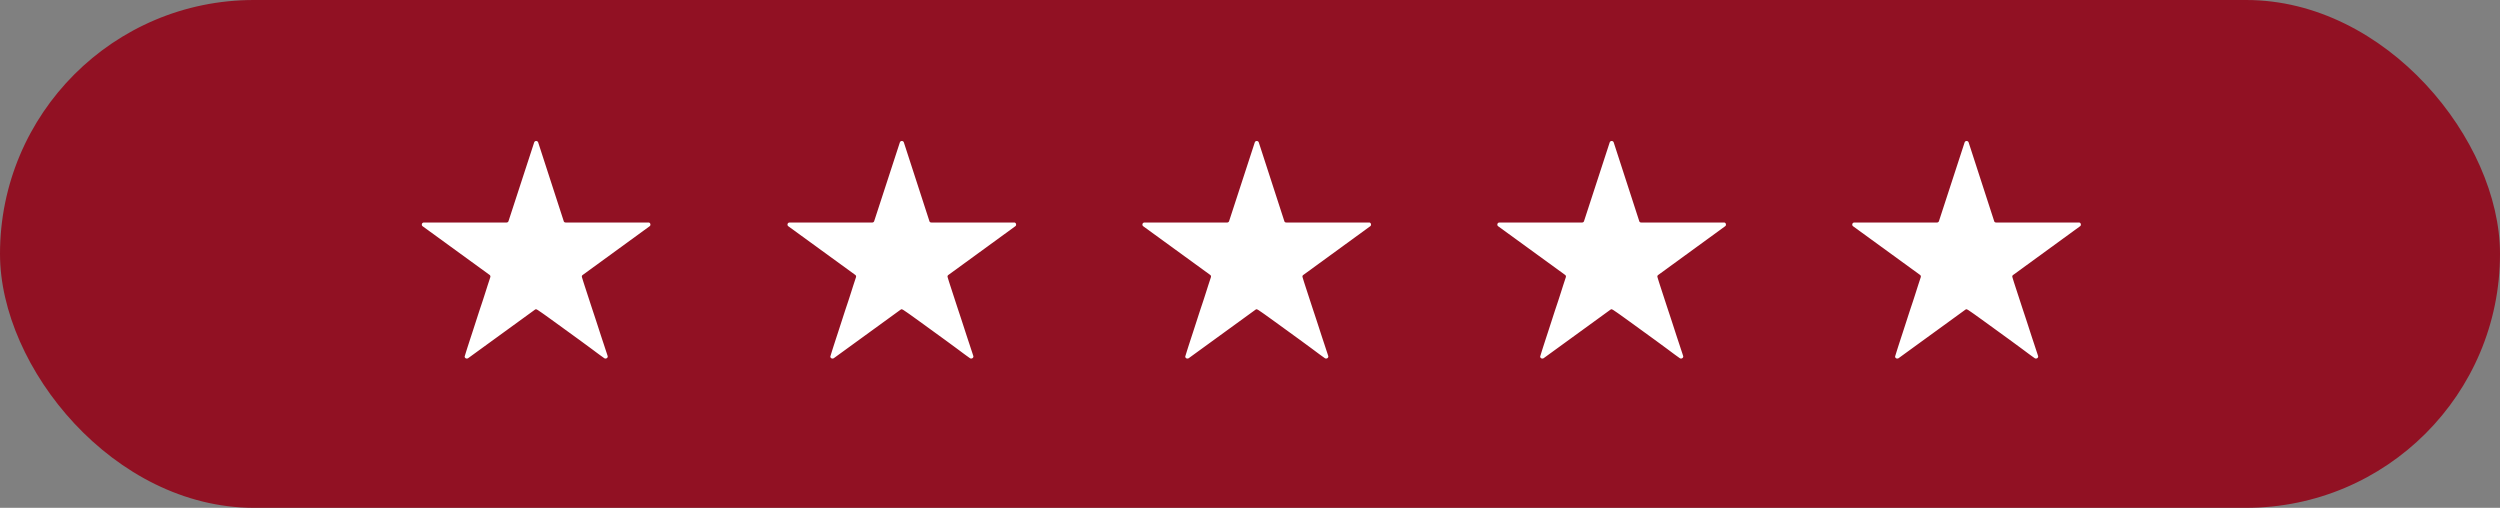
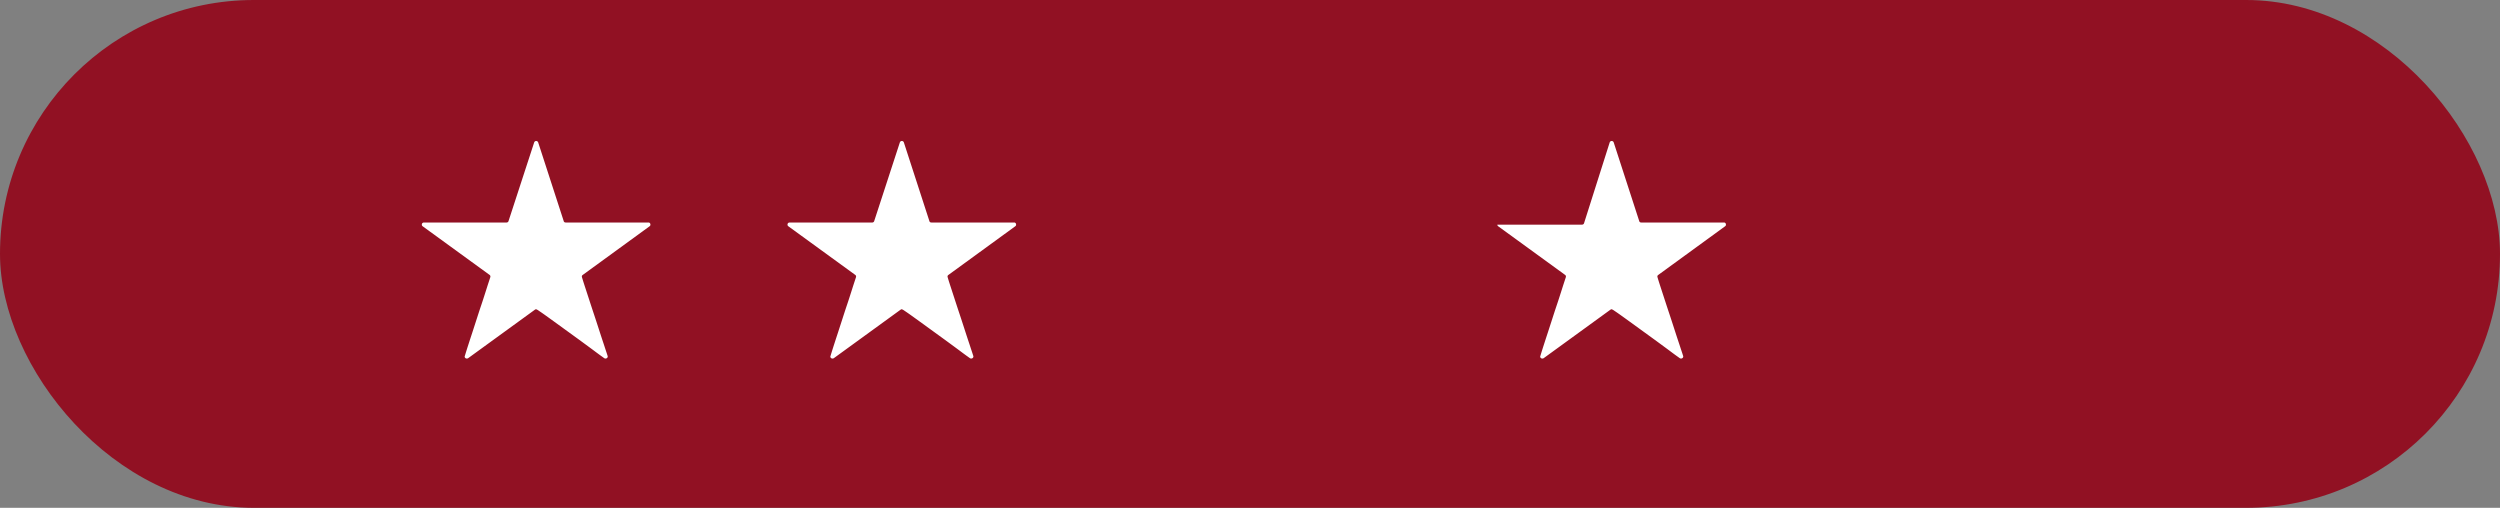
<svg xmlns="http://www.w3.org/2000/svg" width="192" height="39" viewBox="0 0 192 39">
  <rect x="0" y="0" width="192" height="39" fill="#808080" stroke="none" />
  <g id="rating" transform="translate(-238 -1712)">
    <rect id="Rectangle_167" data-name="Rectangle 167" width="192" height="39" rx="19.5" transform="translate(238 1712)" fill="#911123" />
    <g id="Group_433" data-name="Group 433" transform="translate(270.397 1722.827)">
      <path id="Path_54" data-name="Path 54" d="M17.554,6.425a.135.135,0,0,1-.064.126l-5.129,3.734a.148.148,0,0,0-.072.136q0,.019.077.268t.209.652q.131.4.3.92t.349,1.06q.181.545.353,1.079t.318.974c.1.292.177.54.245.742s.108.332.126.386a.122.122,0,0,1,.009.053.144.144,0,0,1-.05.109.167.167,0,0,1-.114.045.17.17,0,0,1-.1-.027L13.8,16.53c-.128-.09-.295-.213-.5-.367s-.44-.326-.694-.513-.522-.384-.806-.589l-.842-.611-.8-.58c-.254-.184-.48-.347-.68-.49s-.361-.254-.485-.335a.967.967,0,0,0-.212-.122.178.178,0,0,0-.1.036L3.553,16.684a.2.2,0,0,1-.1.027.162.162,0,0,1-.114-.045.14.14,0,0,1-.05-.109c0-.006.026-.094.078-.262s.121-.389.208-.658.187-.575.3-.92l.345-1.065c.117-.364.235-.725.354-1.078s.223-.679.317-.974.173-.545.24-.748.109-.331.126-.385a.126.126,0,0,0,.009-.053.149.149,0,0,0-.063-.128L.064,6.551A.145.145,0,0,1,0,6.425a.16.16,0,0,1,.045-.118.165.165,0,0,1,.118-.045H6.507a.157.157,0,0,0,.153-.117L8.628.109a.163.163,0,0,1,.307,0l1.958,6.035a.148.148,0,0,0,.154.117H17.4a.15.15,0,0,1,.114.045.172.172,0,0,1,.041.118" fill="#fff" />
      <path id="Path_54-2" data-name="Path 54" d="M17.554,6.425a.135.135,0,0,1-.064.126l-5.129,3.734a.148.148,0,0,0-.072.136q0,.019.077.268t.209.652q.131.4.3.92t.349,1.06q.181.545.353,1.079t.318.974c.1.292.177.54.245.742s.108.332.126.386a.122.122,0,0,1,.009.053.144.144,0,0,1-.05.109.167.167,0,0,1-.114.045.17.17,0,0,1-.1-.027L13.8,16.53c-.128-.09-.295-.213-.5-.367s-.44-.326-.694-.513-.522-.384-.806-.589l-.842-.611-.8-.58c-.254-.184-.48-.347-.68-.49s-.361-.254-.485-.335a.967.967,0,0,0-.212-.122.178.178,0,0,0-.1.036L3.553,16.684a.2.2,0,0,1-.1.027.162.162,0,0,1-.114-.045.14.14,0,0,1-.05-.109c0-.006.026-.094.078-.262s.121-.389.208-.658.187-.575.3-.92l.345-1.065c.117-.364.235-.725.354-1.078s.223-.679.317-.974.173-.545.24-.748.109-.331.126-.385a.126.126,0,0,0,.009-.053.149.149,0,0,0-.063-.128L.064,6.551A.145.145,0,0,1,0,6.425a.16.16,0,0,1,.045-.118.165.165,0,0,1,.118-.045H6.507a.157.157,0,0,0,.153-.117L8.628.109a.163.163,0,0,1,.307,0l1.958,6.035a.148.148,0,0,0,.154.117H17.4a.15.15,0,0,1,.114.045.172.172,0,0,1,.041.118" transform="translate(28.084)" fill="#fff" />
-       <path id="Path_54-3" data-name="Path 54" d="M17.554,6.425a.135.135,0,0,1-.064.126l-5.129,3.734a.148.148,0,0,0-.072.136q0,.019.077.268t.209.652q.131.4.3.92t.349,1.06q.181.545.353,1.079t.318.974c.1.292.177.54.245.742s.108.332.126.386a.122.122,0,0,1,.009.053.144.144,0,0,1-.05.109.167.167,0,0,1-.114.045.17.17,0,0,1-.1-.027L13.8,16.53c-.128-.09-.295-.213-.5-.367s-.44-.326-.694-.513-.522-.384-.806-.589l-.842-.611-.8-.58c-.254-.184-.48-.347-.68-.49s-.361-.254-.485-.335a.967.967,0,0,0-.212-.122.178.178,0,0,0-.1.036L3.553,16.684a.2.2,0,0,1-.1.027.162.162,0,0,1-.114-.045.14.14,0,0,1-.05-.109c0-.006.026-.094.078-.262s.121-.389.208-.658.187-.575.3-.92l.345-1.065c.117-.364.235-.725.354-1.078s.223-.679.317-.974.173-.545.24-.748.109-.331.126-.385a.126.126,0,0,0,.009-.053.149.149,0,0,0-.063-.128L.064,6.551A.145.145,0,0,1,0,6.425a.16.16,0,0,1,.045-.118.165.165,0,0,1,.118-.045H6.507a.157.157,0,0,0,.153-.117L8.628.109a.163.163,0,0,1,.307,0l1.958,6.035a.148.148,0,0,0,.154.117H17.4a.15.15,0,0,1,.114.045.172.172,0,0,1,.041.118" transform="translate(55.342)" fill="#fff" />
-       <path id="Path_54-4" data-name="Path 54" d="M17.554,6.425a.135.135,0,0,1-.064.126l-5.129,3.734a.148.148,0,0,0-.072.136q0,.019.077.268t.209.652q.131.4.3.92t.349,1.06q.181.545.353,1.079t.318.974c.1.292.177.54.245.742s.108.332.126.386a.122.122,0,0,1,.009.053.144.144,0,0,1-.05.109.167.167,0,0,1-.114.045.17.17,0,0,1-.1-.027L13.8,16.53c-.128-.09-.295-.213-.5-.367s-.44-.326-.694-.513-.522-.384-.806-.589l-.842-.611-.8-.58c-.254-.184-.48-.347-.68-.49s-.361-.254-.485-.335a.967.967,0,0,0-.212-.122.178.178,0,0,0-.1.036L3.553,16.684a.2.2,0,0,1-.1.027.162.162,0,0,1-.114-.045.14.14,0,0,1-.05-.109c0-.006.026-.094.078-.262s.121-.389.208-.658.187-.575.3-.92l.345-1.065c.117-.364.235-.725.354-1.078s.223-.679.317-.974.173-.545.24-.748.109-.331.126-.385a.126.126,0,0,0,.009-.053.149.149,0,0,0-.063-.128L.064,6.551A.145.145,0,0,1,0,6.425a.16.16,0,0,1,.045-.118.165.165,0,0,1,.118-.045H6.507a.157.157,0,0,0,.153-.117L8.628.109a.163.163,0,0,1,.307,0l1.958,6.035a.148.148,0,0,0,.154.117H17.4a.15.15,0,0,1,.114.045.172.172,0,0,1,.041.118" transform="translate(82.6)" fill="#fff" />
-       <path id="Path_54-5" data-name="Path 54" d="M17.554,6.425a.135.135,0,0,1-.064.126l-5.129,3.734a.148.148,0,0,0-.072.136q0,.019.077.268t.209.652q.131.4.3.92t.349,1.06q.181.545.353,1.079t.318.974c.1.292.177.54.245.742s.108.332.126.386a.122.122,0,0,1,.009.053.144.144,0,0,1-.05.109.167.167,0,0,1-.114.045.17.17,0,0,1-.1-.027L13.8,16.53c-.128-.09-.295-.213-.5-.367s-.44-.326-.694-.513-.522-.384-.806-.589l-.842-.611-.8-.58c-.254-.184-.48-.347-.68-.49s-.361-.254-.485-.335a.967.967,0,0,0-.212-.122.178.178,0,0,0-.1.036L3.553,16.684a.2.2,0,0,1-.1.027.162.162,0,0,1-.114-.045.14.14,0,0,1-.05-.109c0-.006.026-.094.078-.262s.121-.389.208-.658.187-.575.3-.92l.345-1.065c.117-.364.235-.725.354-1.078s.223-.679.317-.974.173-.545.24-.748.109-.331.126-.385a.126.126,0,0,0,.009-.053.149.149,0,0,0-.063-.128L.064,6.551A.145.145,0,0,1,0,6.425a.16.16,0,0,1,.045-.118.165.165,0,0,1,.118-.045H6.507a.157.157,0,0,0,.153-.117L8.628.109a.163.163,0,0,1,.307,0l1.958,6.035a.148.148,0,0,0,.154.117H17.4a.15.15,0,0,1,.114.045.172.172,0,0,1,.041.118" transform="translate(109.858)" fill="#fff" />
+       <path id="Path_54-4" data-name="Path 54" d="M17.554,6.425a.135.135,0,0,1-.064.126l-5.129,3.734a.148.148,0,0,0-.072.136q0,.019.077.268t.209.652q.131.4.3.92t.349,1.06q.181.545.353,1.079t.318.974c.1.292.177.54.245.742s.108.332.126.386a.122.122,0,0,1,.009.053.144.144,0,0,1-.05.109.167.167,0,0,1-.114.045.17.17,0,0,1-.1-.027L13.8,16.53c-.128-.09-.295-.213-.5-.367s-.44-.326-.694-.513-.522-.384-.806-.589l-.842-.611-.8-.58c-.254-.184-.48-.347-.68-.49s-.361-.254-.485-.335a.967.967,0,0,0-.212-.122.178.178,0,0,0-.1.036L3.553,16.684a.2.2,0,0,1-.1.027.162.162,0,0,1-.114-.045.14.14,0,0,1-.05-.109c0-.006.026-.094.078-.262s.121-.389.208-.658.187-.575.3-.92l.345-1.065c.117-.364.235-.725.354-1.078s.223-.679.317-.974.173-.545.24-.748.109-.331.126-.385a.126.126,0,0,0,.009-.053.149.149,0,0,0-.063-.128L.064,6.551A.145.145,0,0,1,0,6.425H6.507a.157.157,0,0,0,.153-.117L8.628.109a.163.163,0,0,1,.307,0l1.958,6.035a.148.148,0,0,0,.154.117H17.4a.15.15,0,0,1,.114.045.172.172,0,0,1,.041.118" transform="translate(82.6)" fill="#fff" />
    </g>
  </g>
</svg>